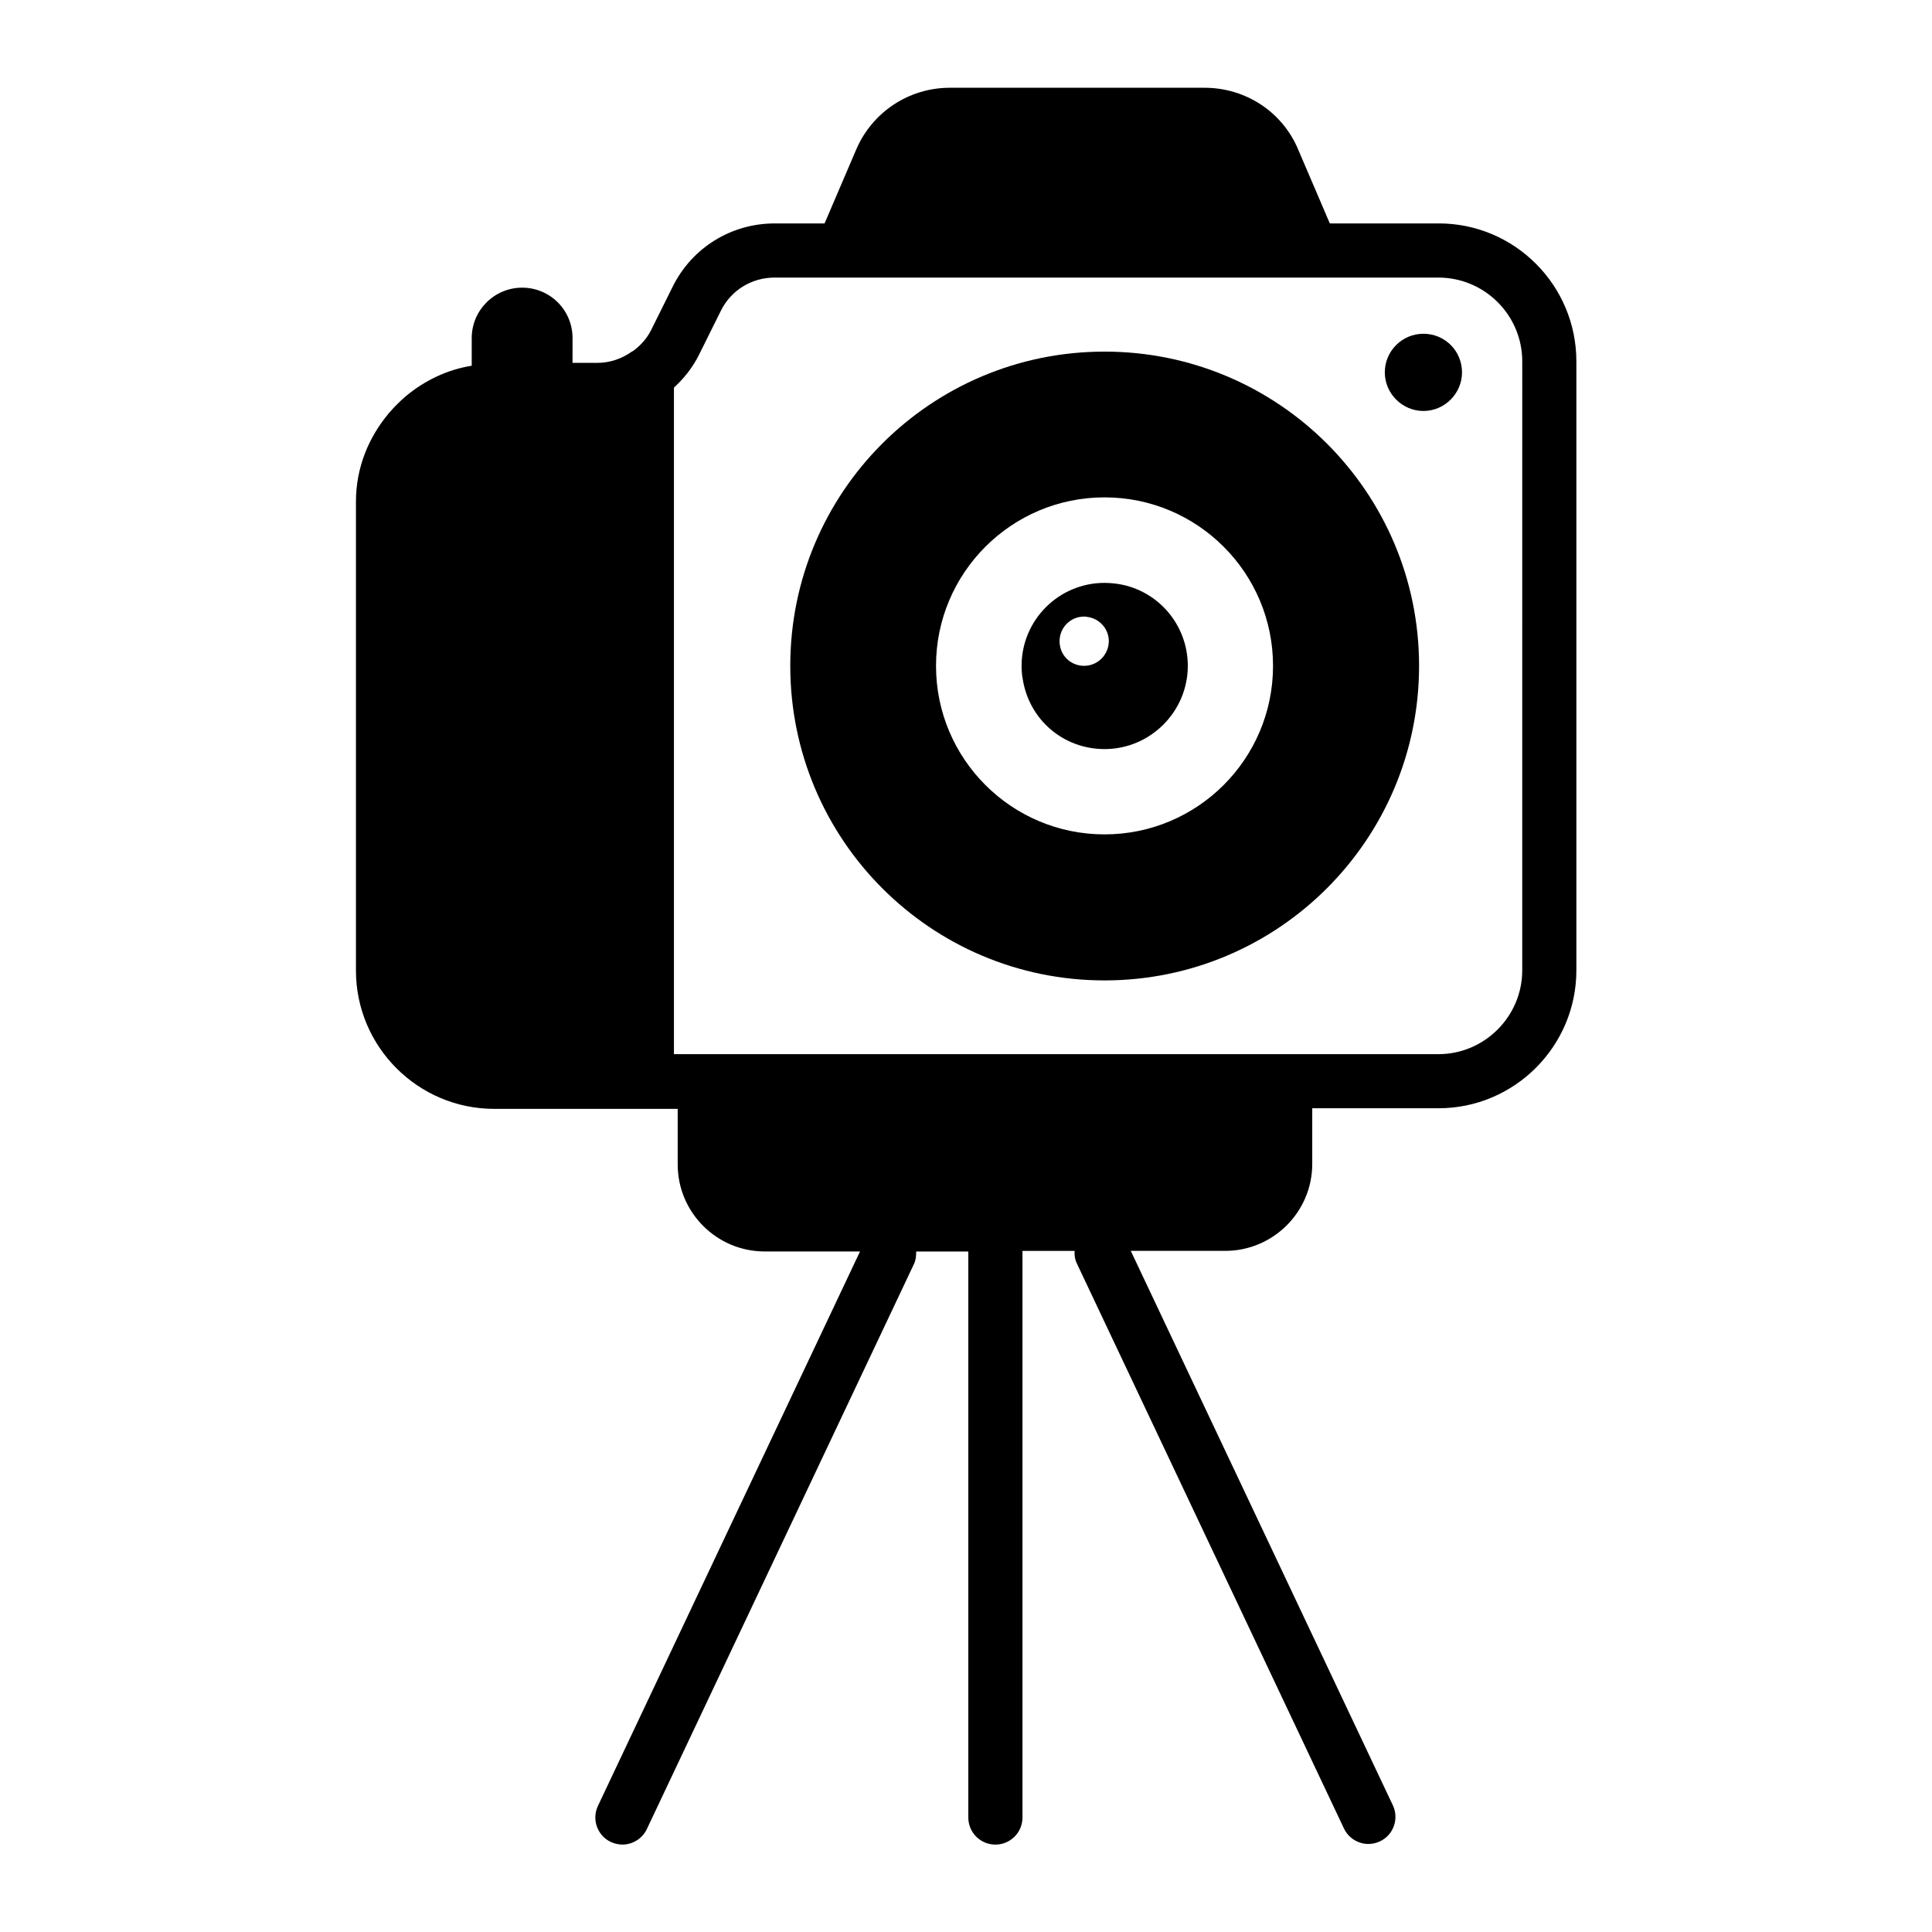
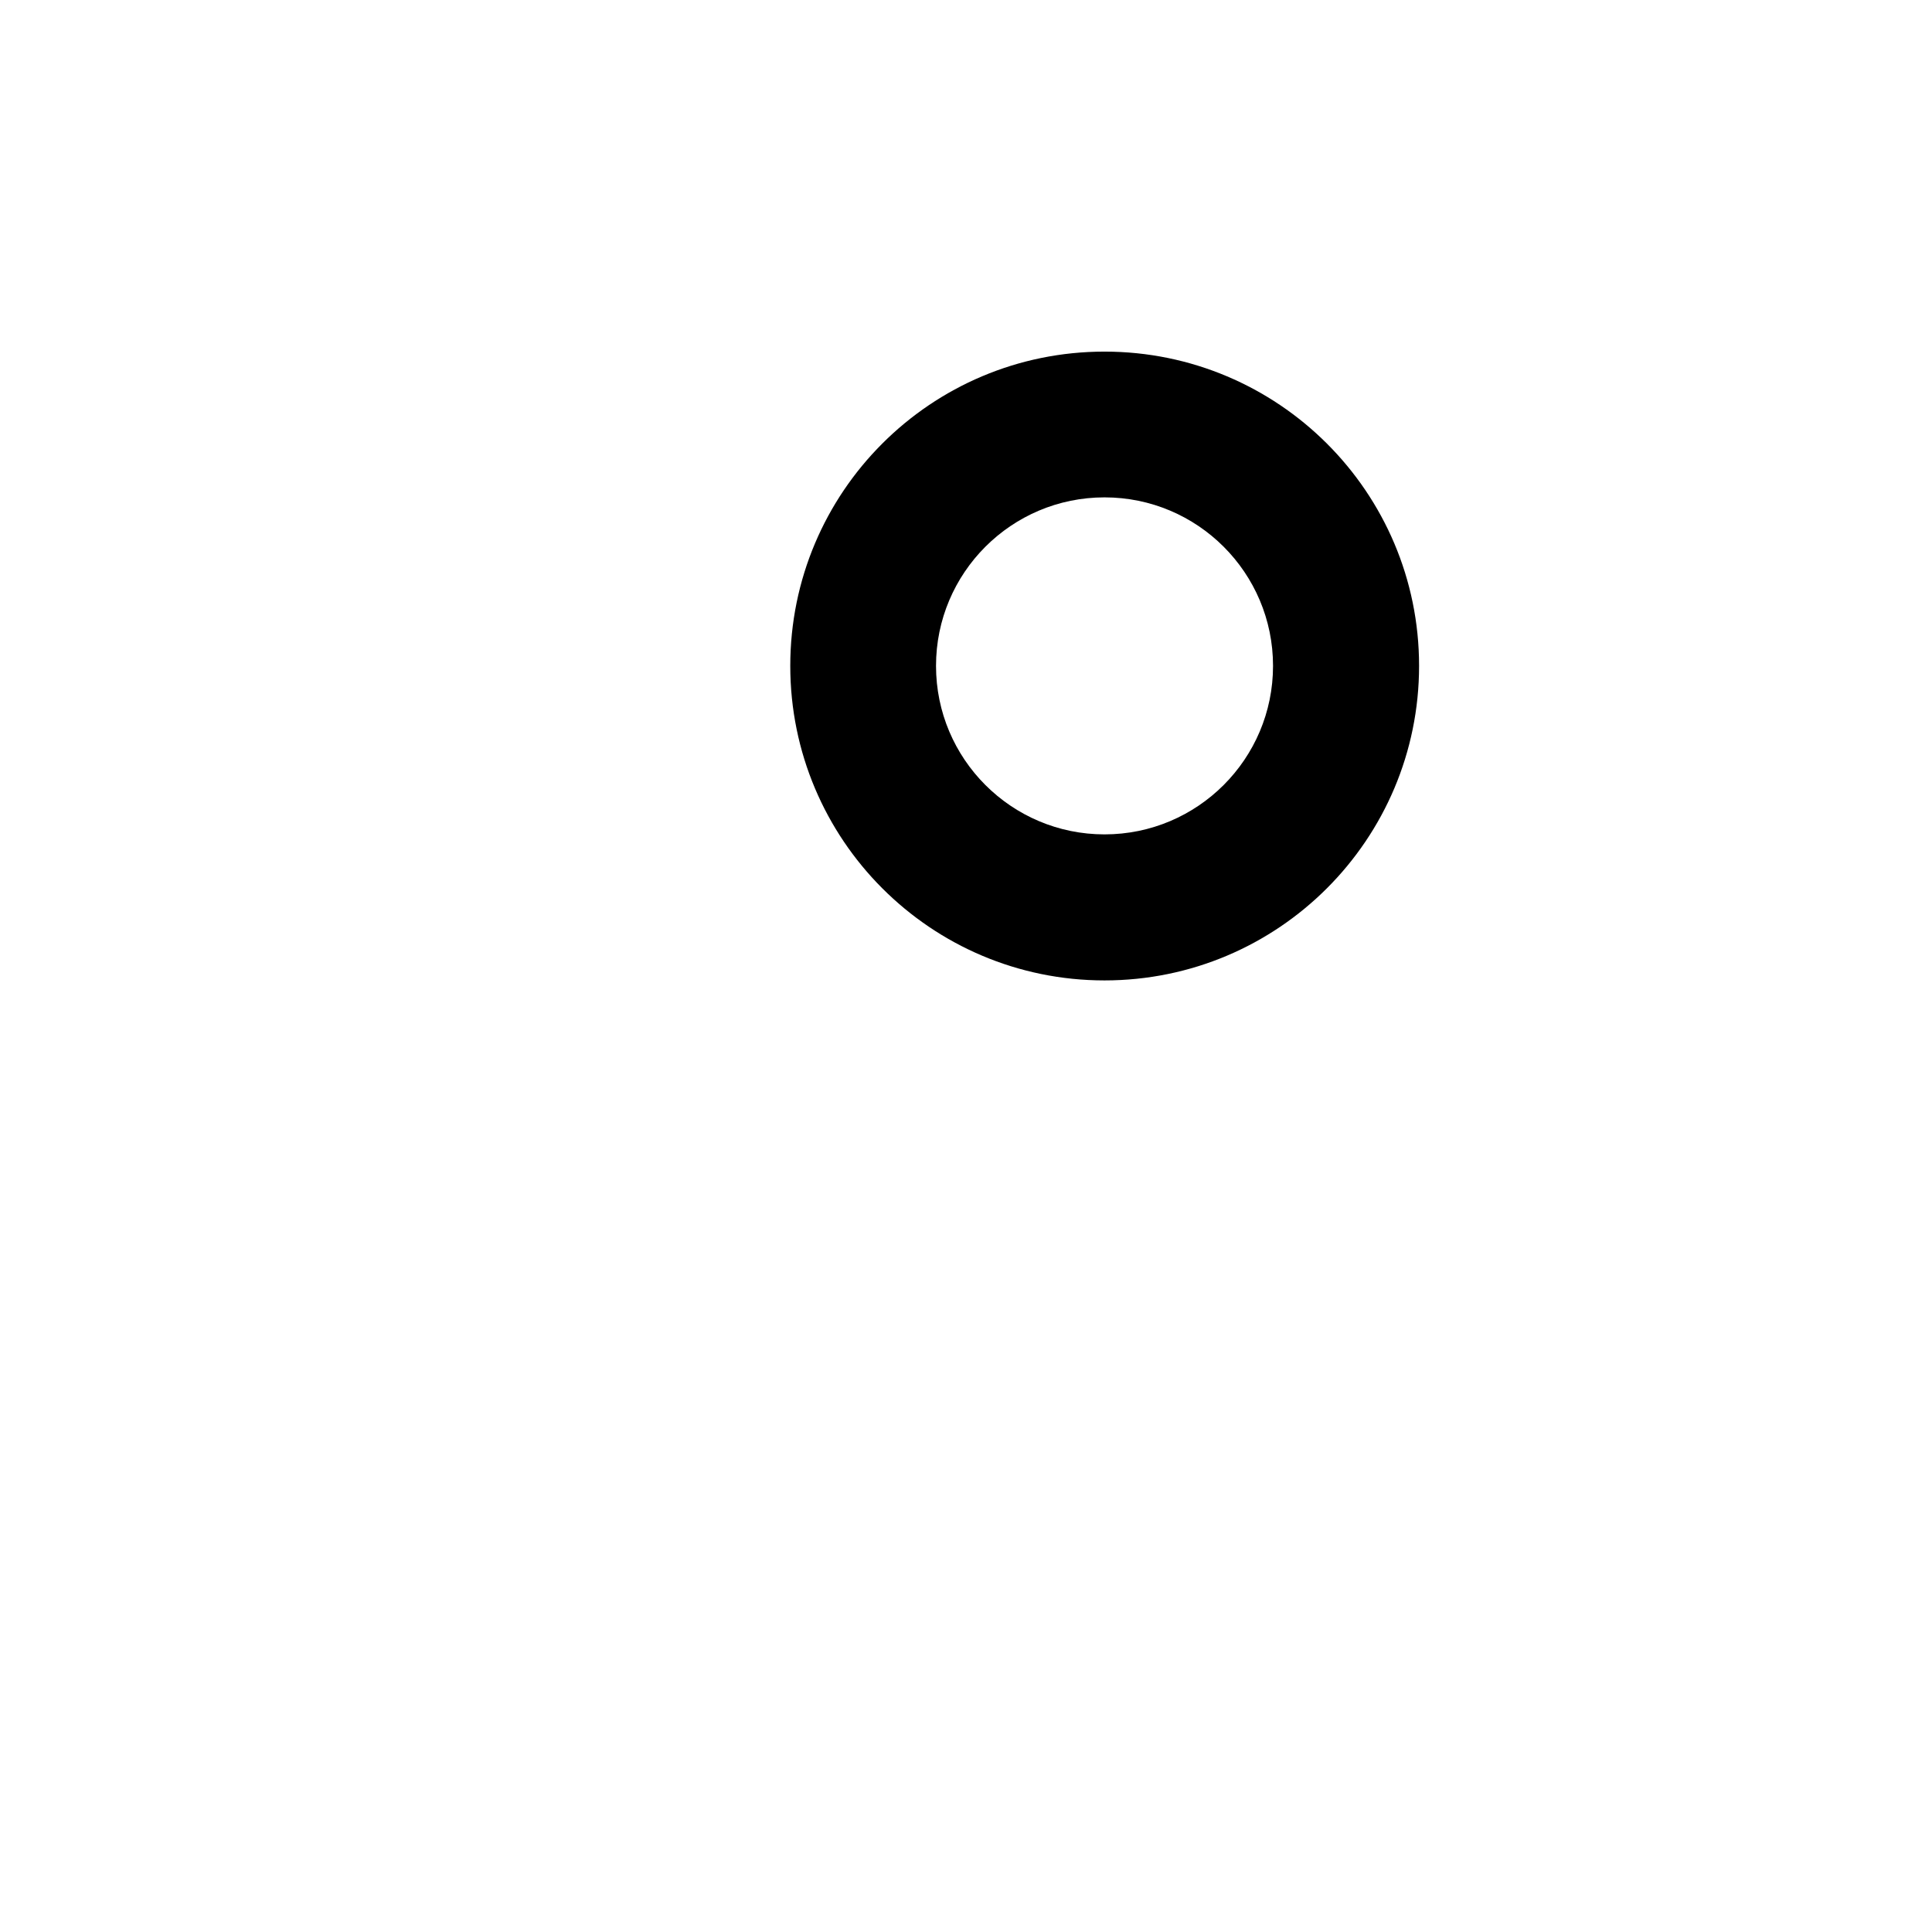
<svg xmlns="http://www.w3.org/2000/svg" fill="#000000" width="800px" height="800px" version="1.1" viewBox="144 144 512 512">
  <g>
-     <path d="m525.27 203.21h-28.855l-8.398-19.617c-4.199-10-13.969-16.336-24.809-16.336h-67.48c-10.84 0-20.535 6.414-24.809 16.336l-8.398 19.617h-13.207c-11.527 0-21.906 6.414-27.023 16.719l-5.727 11.527c-1.145 2.289-2.824 4.121-4.809 5.574-0.078 0.078-0.23 0.078-0.305 0.152-2.824 1.984-5.953 2.977-9.082 2.977h-6.641l0.004-6.566c0-7.406-5.953-13.359-13.359-13.359-7.328 0-13.359 5.953-13.359 13.359v7.328c-6.641 1.07-12.52 3.969-17.48 8.09-1.602 1.375-3.055 2.824-4.426 4.426-5.418 6.414-8.777 14.504-8.777 23.512v124.27c0 20.152 16.41 36.641 36.641 36.641h40.535 0.152 7.938v14.734c0 12.672 10.305 23.055 23.055 23.055h25.266l-69.465 146.95c-1.68 3.586-0.152 7.863 3.434 9.543 0.992 0.457 2.062 0.688 3.055 0.688 2.672 0 5.266-1.527 6.488-4.121l70.762-149.69c0.535-1.07 0.609-2.289 0.609-3.359h13.816v150c0 3.969 3.207 7.176 7.176 7.176s7.176-3.207 7.176-7.176v-150.16h13.816c-0.078 1.145 0.078 2.289 0.609 3.359l70.762 149.69c1.223 2.594 3.816 4.121 6.488 4.121 0.992 0 2.062-0.23 3.055-0.688 3.586-1.68 5.113-5.953 3.434-9.543l-69.465-146.95 25.039 0.004c12.672 0 23.055-10.305 23.055-23.055v-14.734h33.434c20.152 0 36.562-16.41 36.562-36.562v-161.37c0-20.152-16.332-36.566-36.484-36.566zm22.137 197.94c0 12.215-10 22.215-22.215 22.215l-202.59-0.004v-176.64c2.672-2.441 5.039-5.418 6.719-8.855l5.727-11.527c2.672-5.418 8.168-8.777 14.199-8.777h175.95c12.215 0 22.215 9.922 22.215 22.215z" />
    <path d="m436.71 237.18c-46.031 0-83.281 37.25-83.281 83.281s37.25 83.359 83.281 83.359 83.359-37.328 83.359-83.359c0-46.027-37.328-83.281-83.359-83.281zm0 127.94c-24.656 0-44.656-20-44.656-44.656s20-44.656 44.656-44.656 44.656 20 44.656 44.656-20 44.656-44.656 44.656z" />
-     <path d="m521.22 232.45c-5.648 0-10.23 4.582-10.23 10.23 0 5.648 4.656 10.23 10.23 10.23 5.648 0 10.23-4.656 10.23-10.23-0.004-5.652-4.508-10.23-10.23-10.23z" />
-     <path d="m439.31 298.62c-0.762-0.078-1.754-0.152-2.594-0.152-12.137 0-21.984 9.848-21.984 21.984 0 1.223 0.078 2.441 0.305 3.512 1.68 10.762 10.762 18.551 21.68 18.551 12.137 0 22.062-9.922 22.062-22.062-0.004-11.219-8.402-20.609-19.469-21.832zm-8.016 21.832c-3.207 0-5.953-2.289-6.414-5.496-0.078-0.305-0.078-0.688-0.078-1.07 0-3.586 2.902-6.488 6.488-6.488 0.23 0 0.535 0 0.762 0.078 3.281 0.383 5.801 3.129 5.801 6.488-0.07 3.59-2.973 6.488-6.559 6.488z" />
  </g>
</svg>